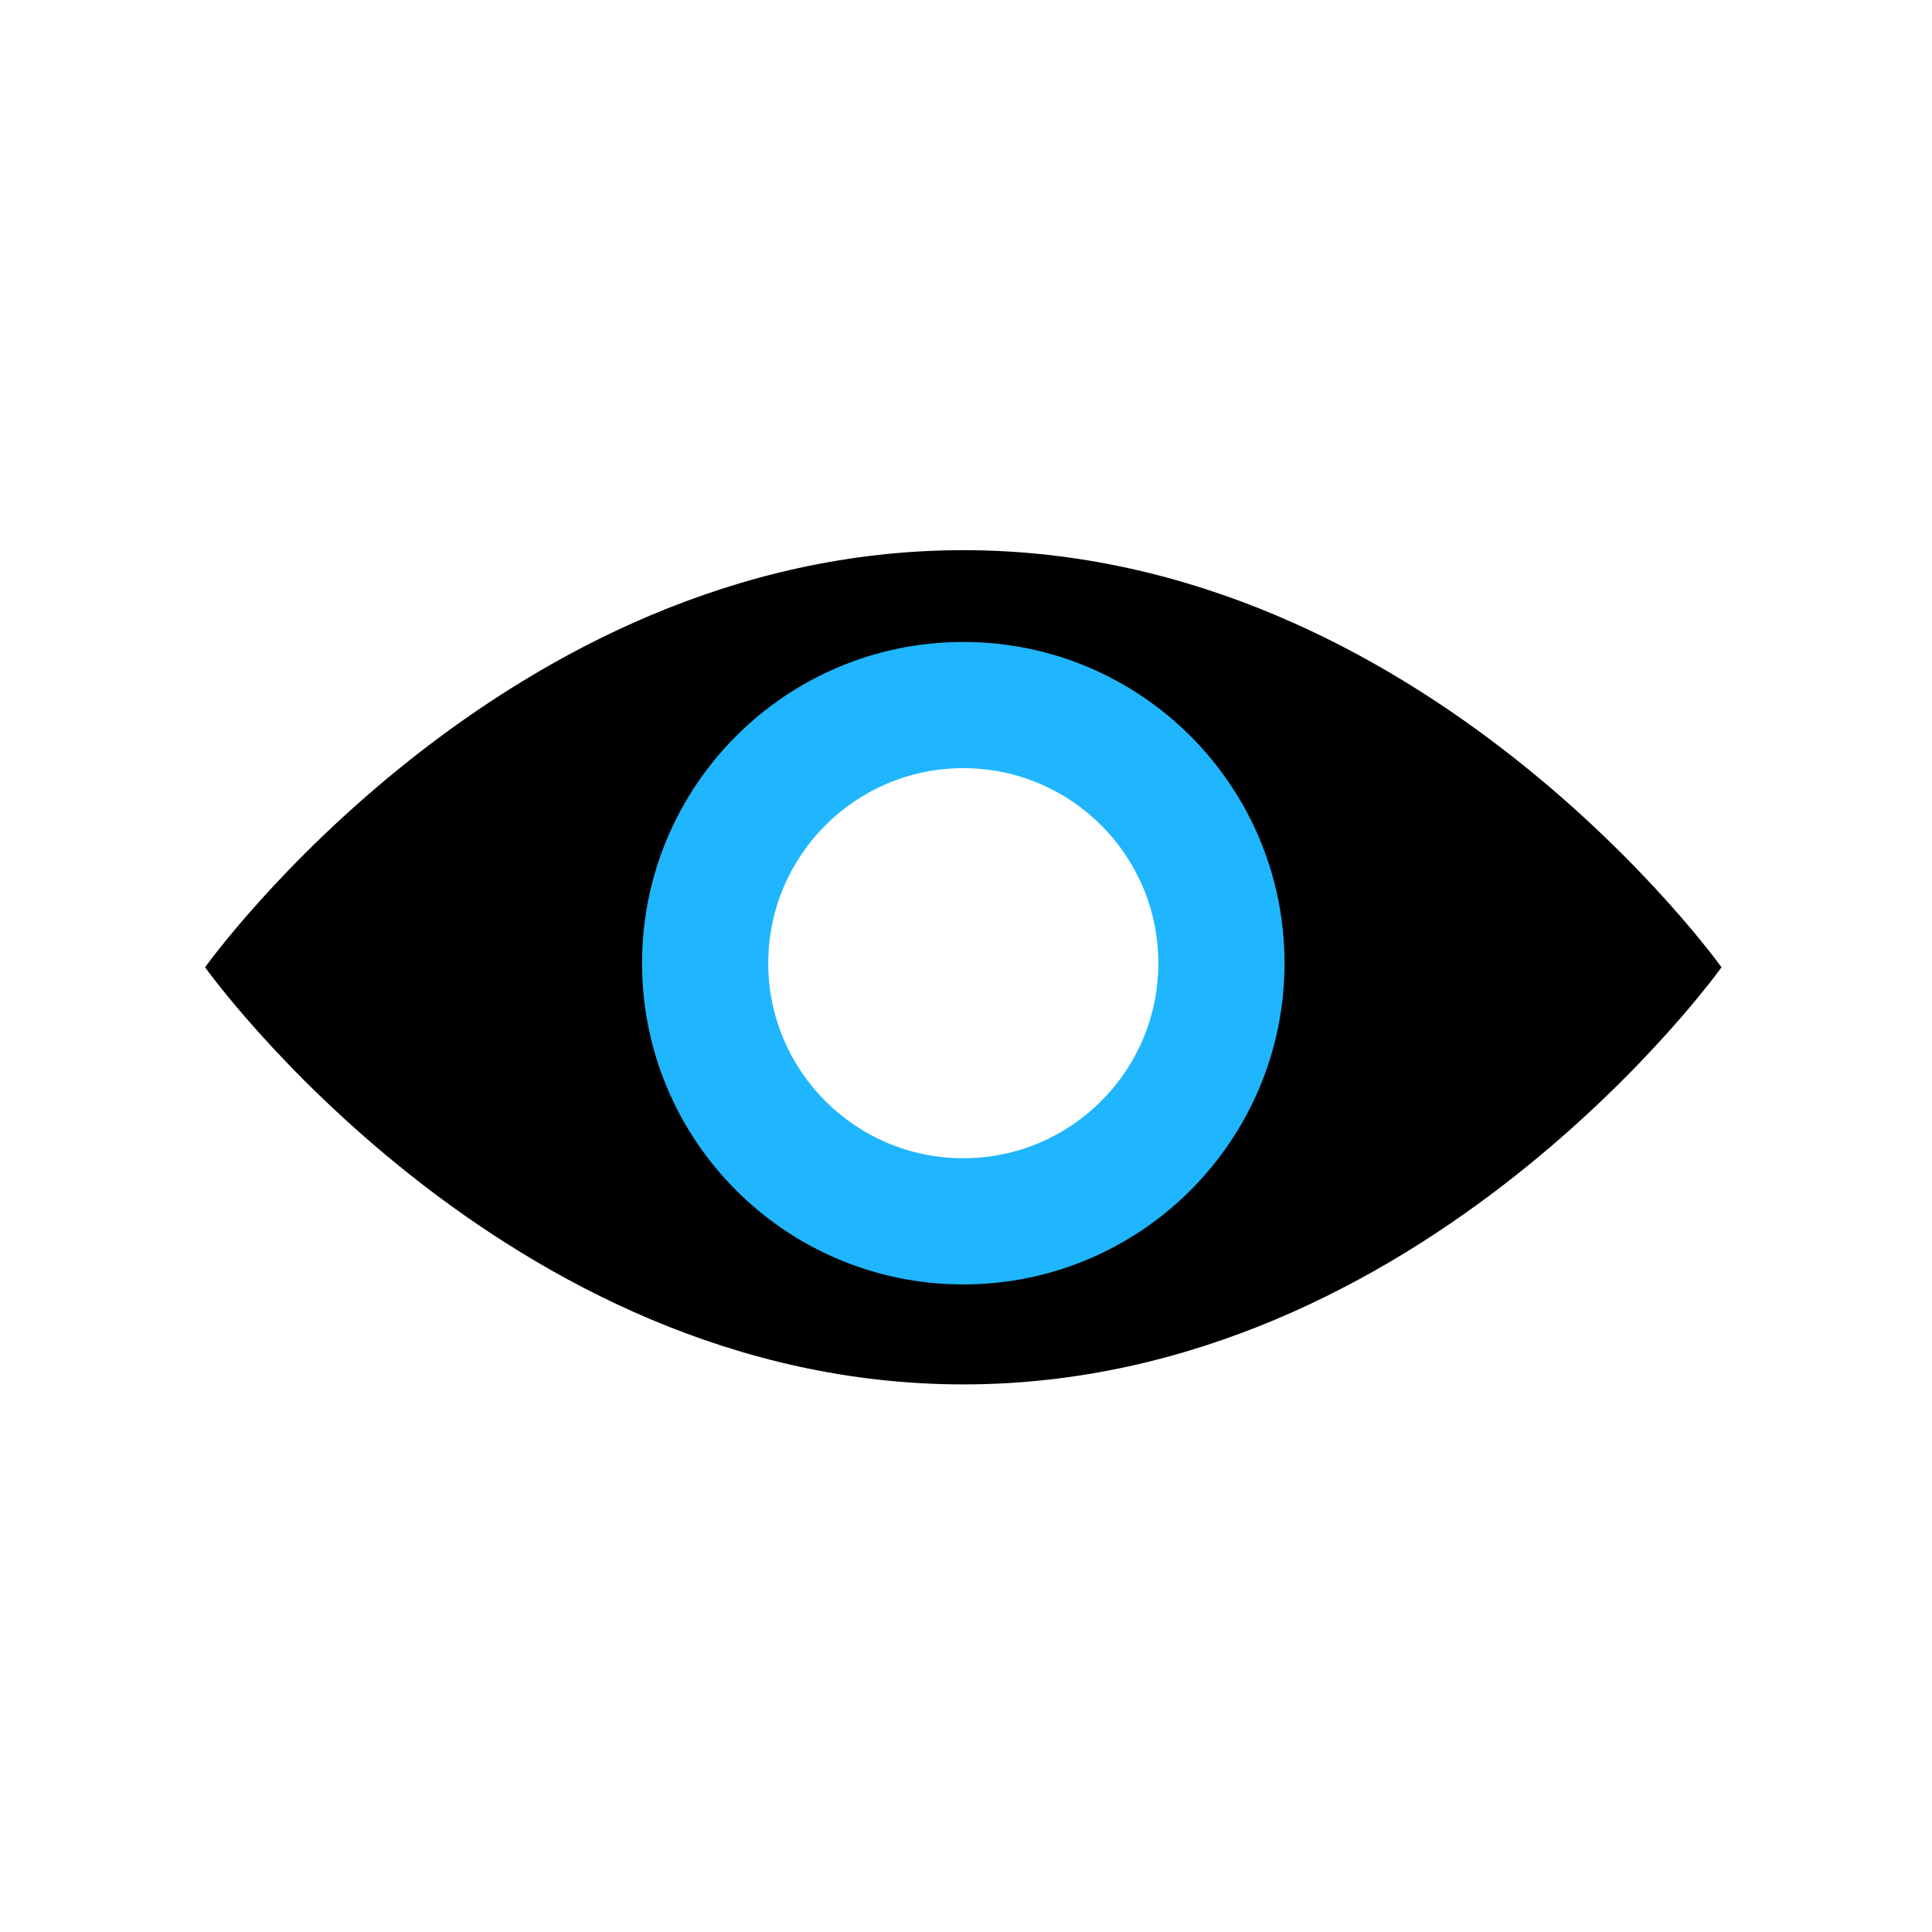
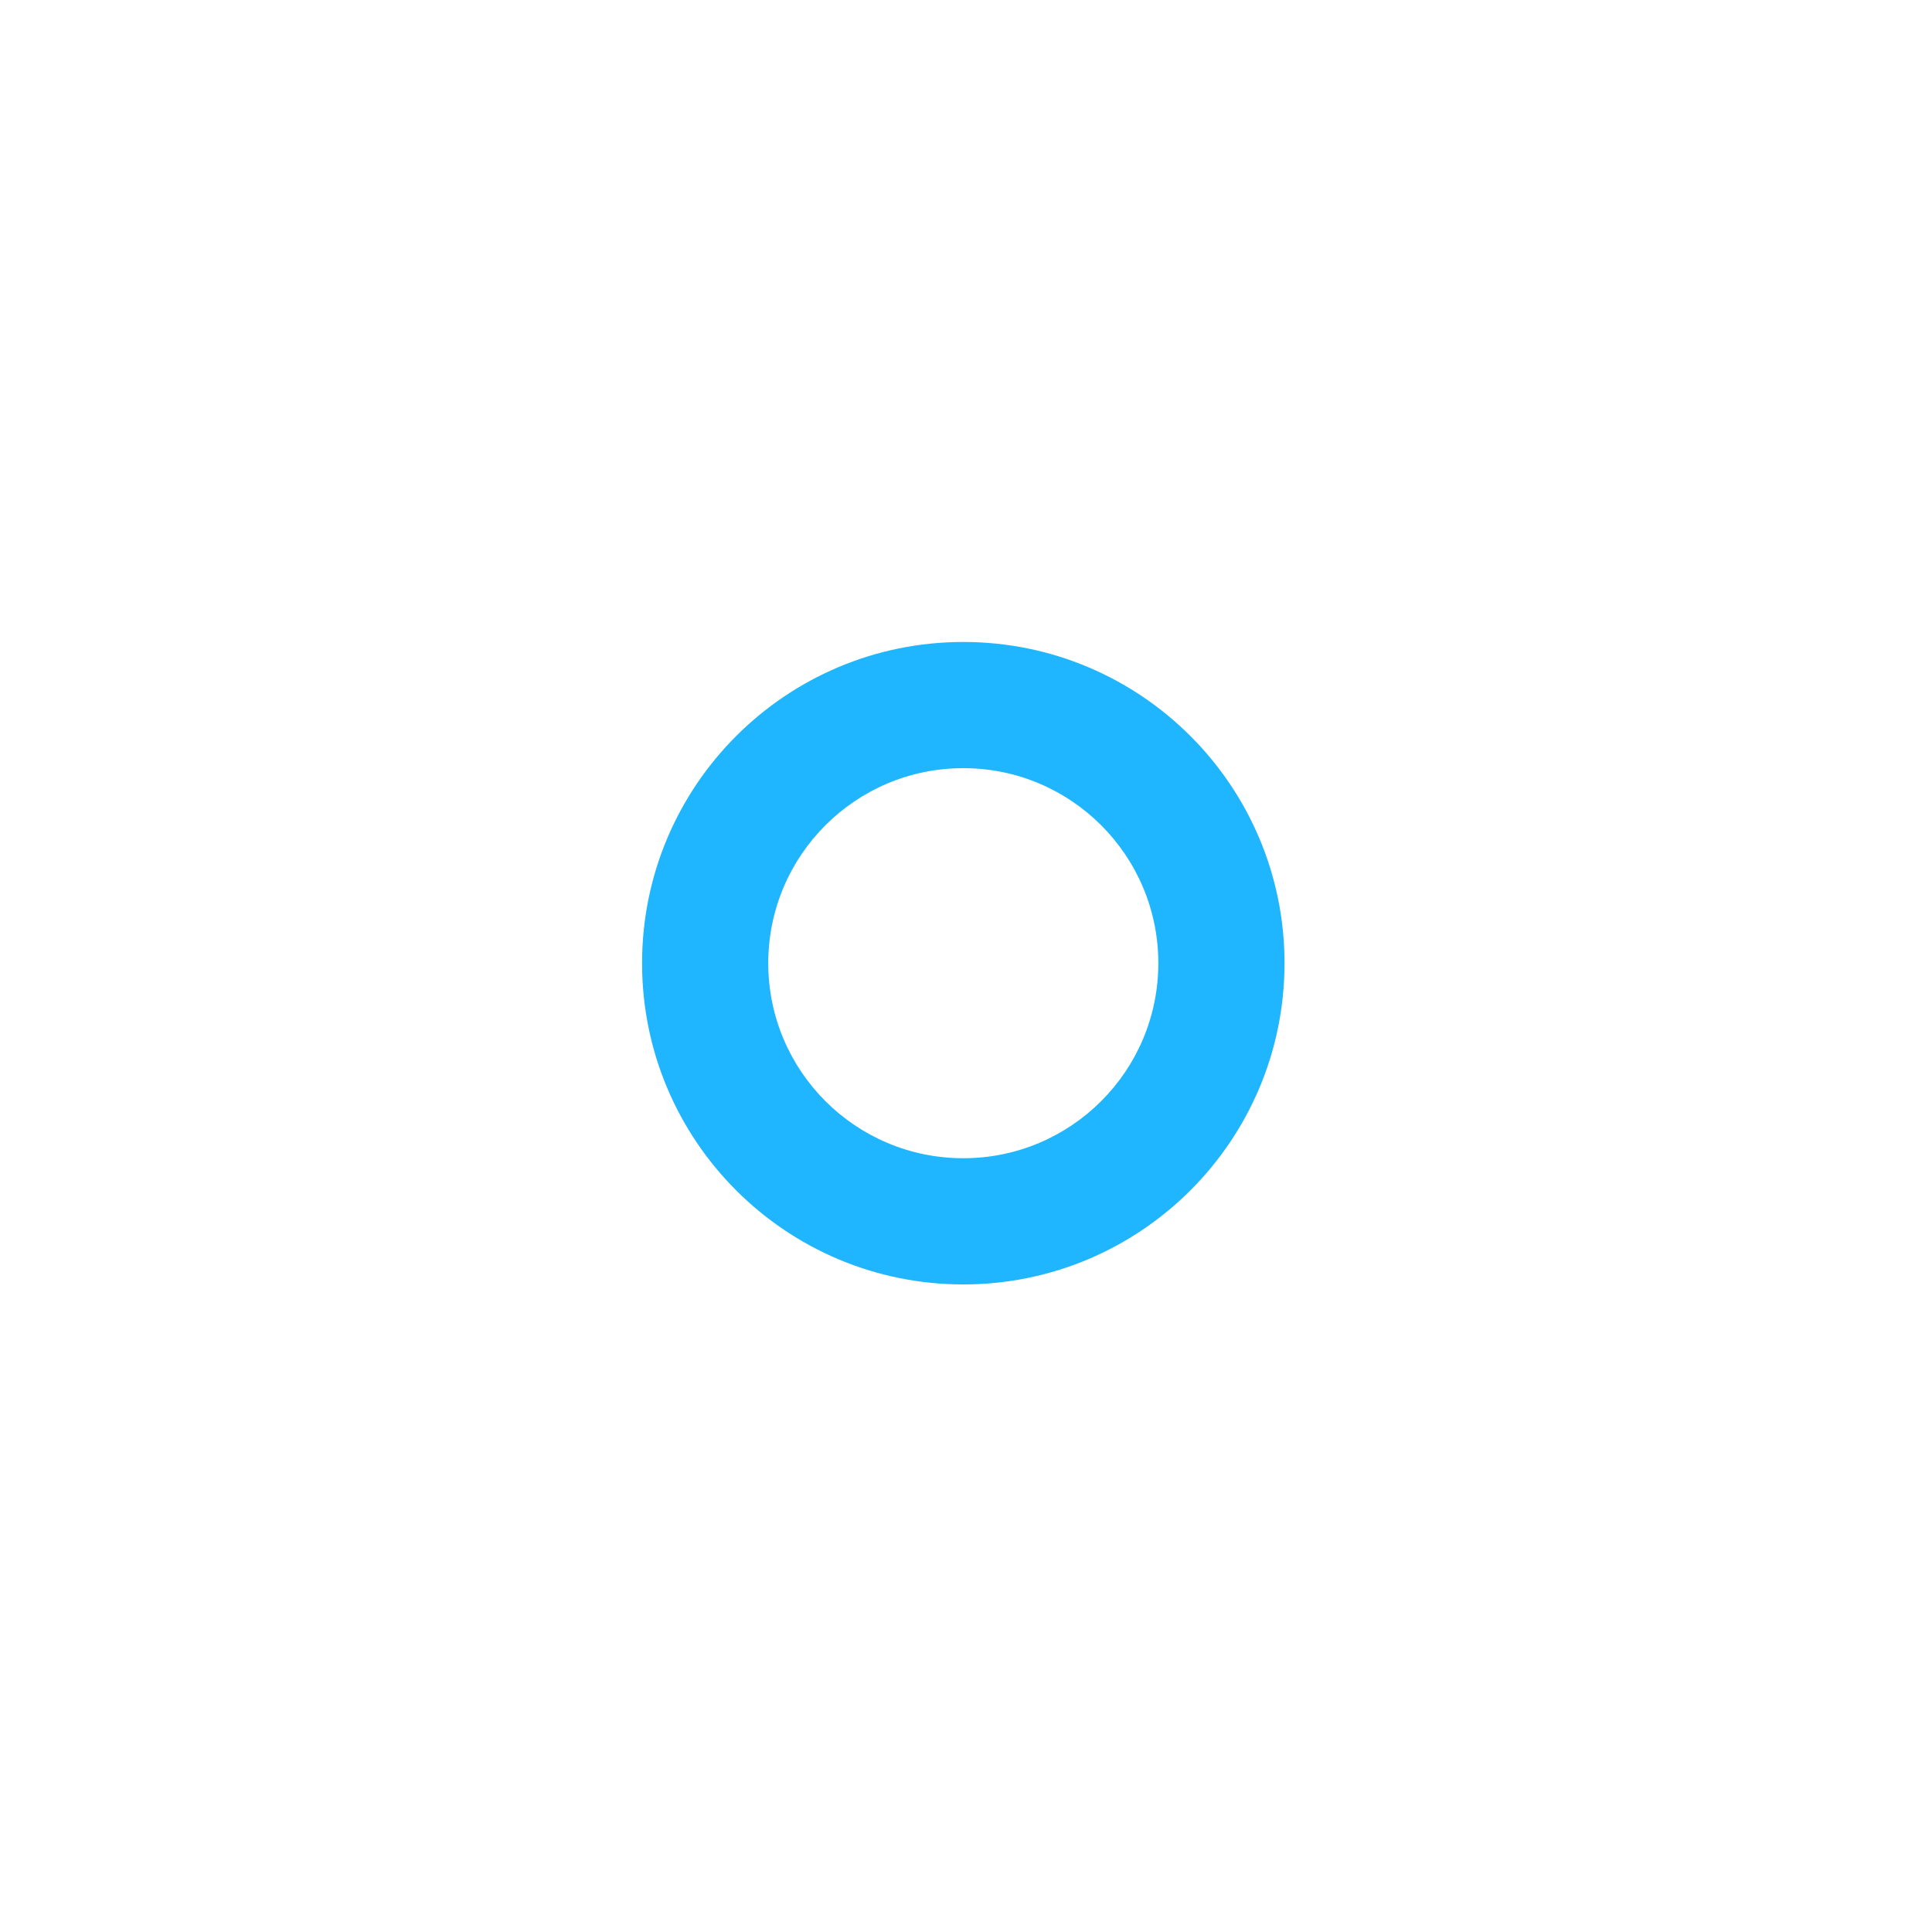
<svg xmlns="http://www.w3.org/2000/svg" id="uuid-45b99c31-55ea-49af-b611-61610e6cd0a4" data-name="Icons" width="600" height="600" viewBox="0 0 600 600">
-   <path d="m299.16,170.86c-143.06,0-235.47,129.54-235.47,129.54,0,0,92.41,129.54,235.47,129.54s235.47-129.54,235.47-129.54c0,0-92.41-129.54-235.47-129.54Zm0,198.29c-38.66,0-70.01-31.34-70.01-70.01s31.34-70.01,70.01-70.01,70.01,31.34,70.01,70.01-31.34,70.01-70.01,70.01Z" />
  <path d="m299.16,398.89c55.09,0,99.76-44.66,99.76-99.76s-44.66-99.76-99.76-99.76-99.76,44.66-99.76,99.76,44.66,99.76,99.76,99.76Zm0-160.33c33.45,0,60.57,27.12,60.57,60.57s-27.12,60.57-60.57,60.57-60.57-27.12-60.57-60.57,27.12-60.57,60.57-60.57Z" style="fill: #1fb6ff;" />
</svg>